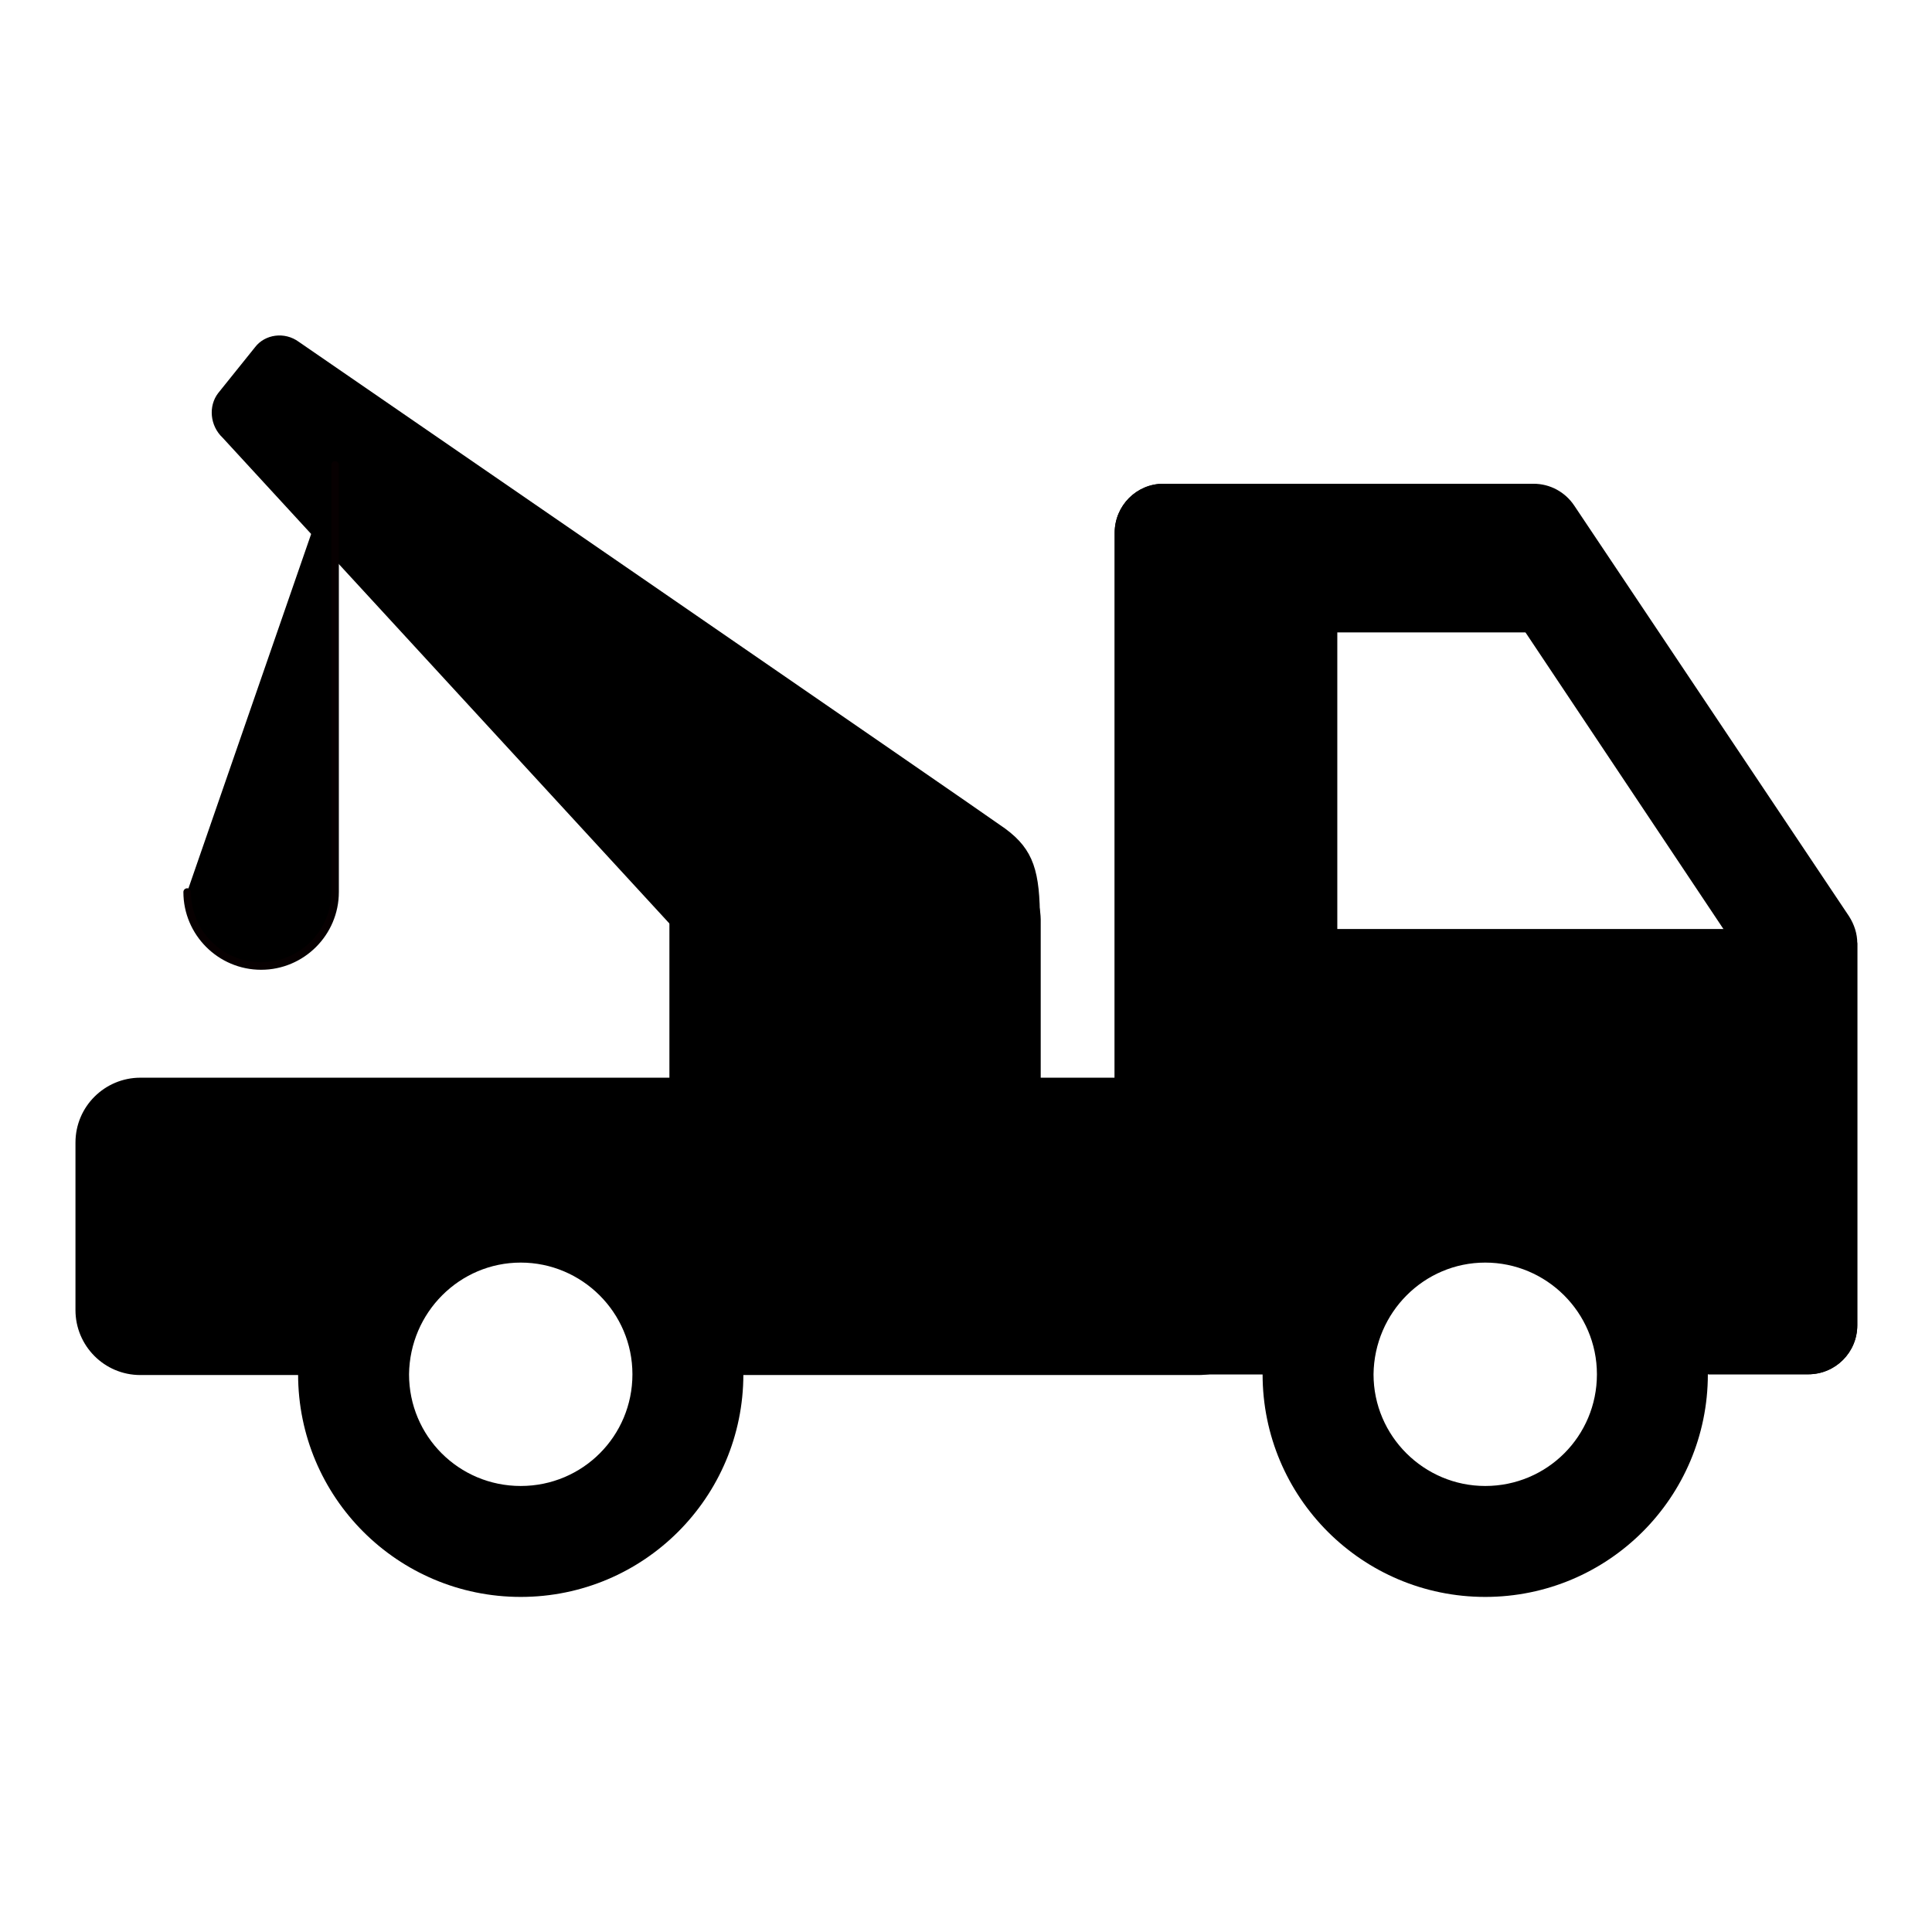
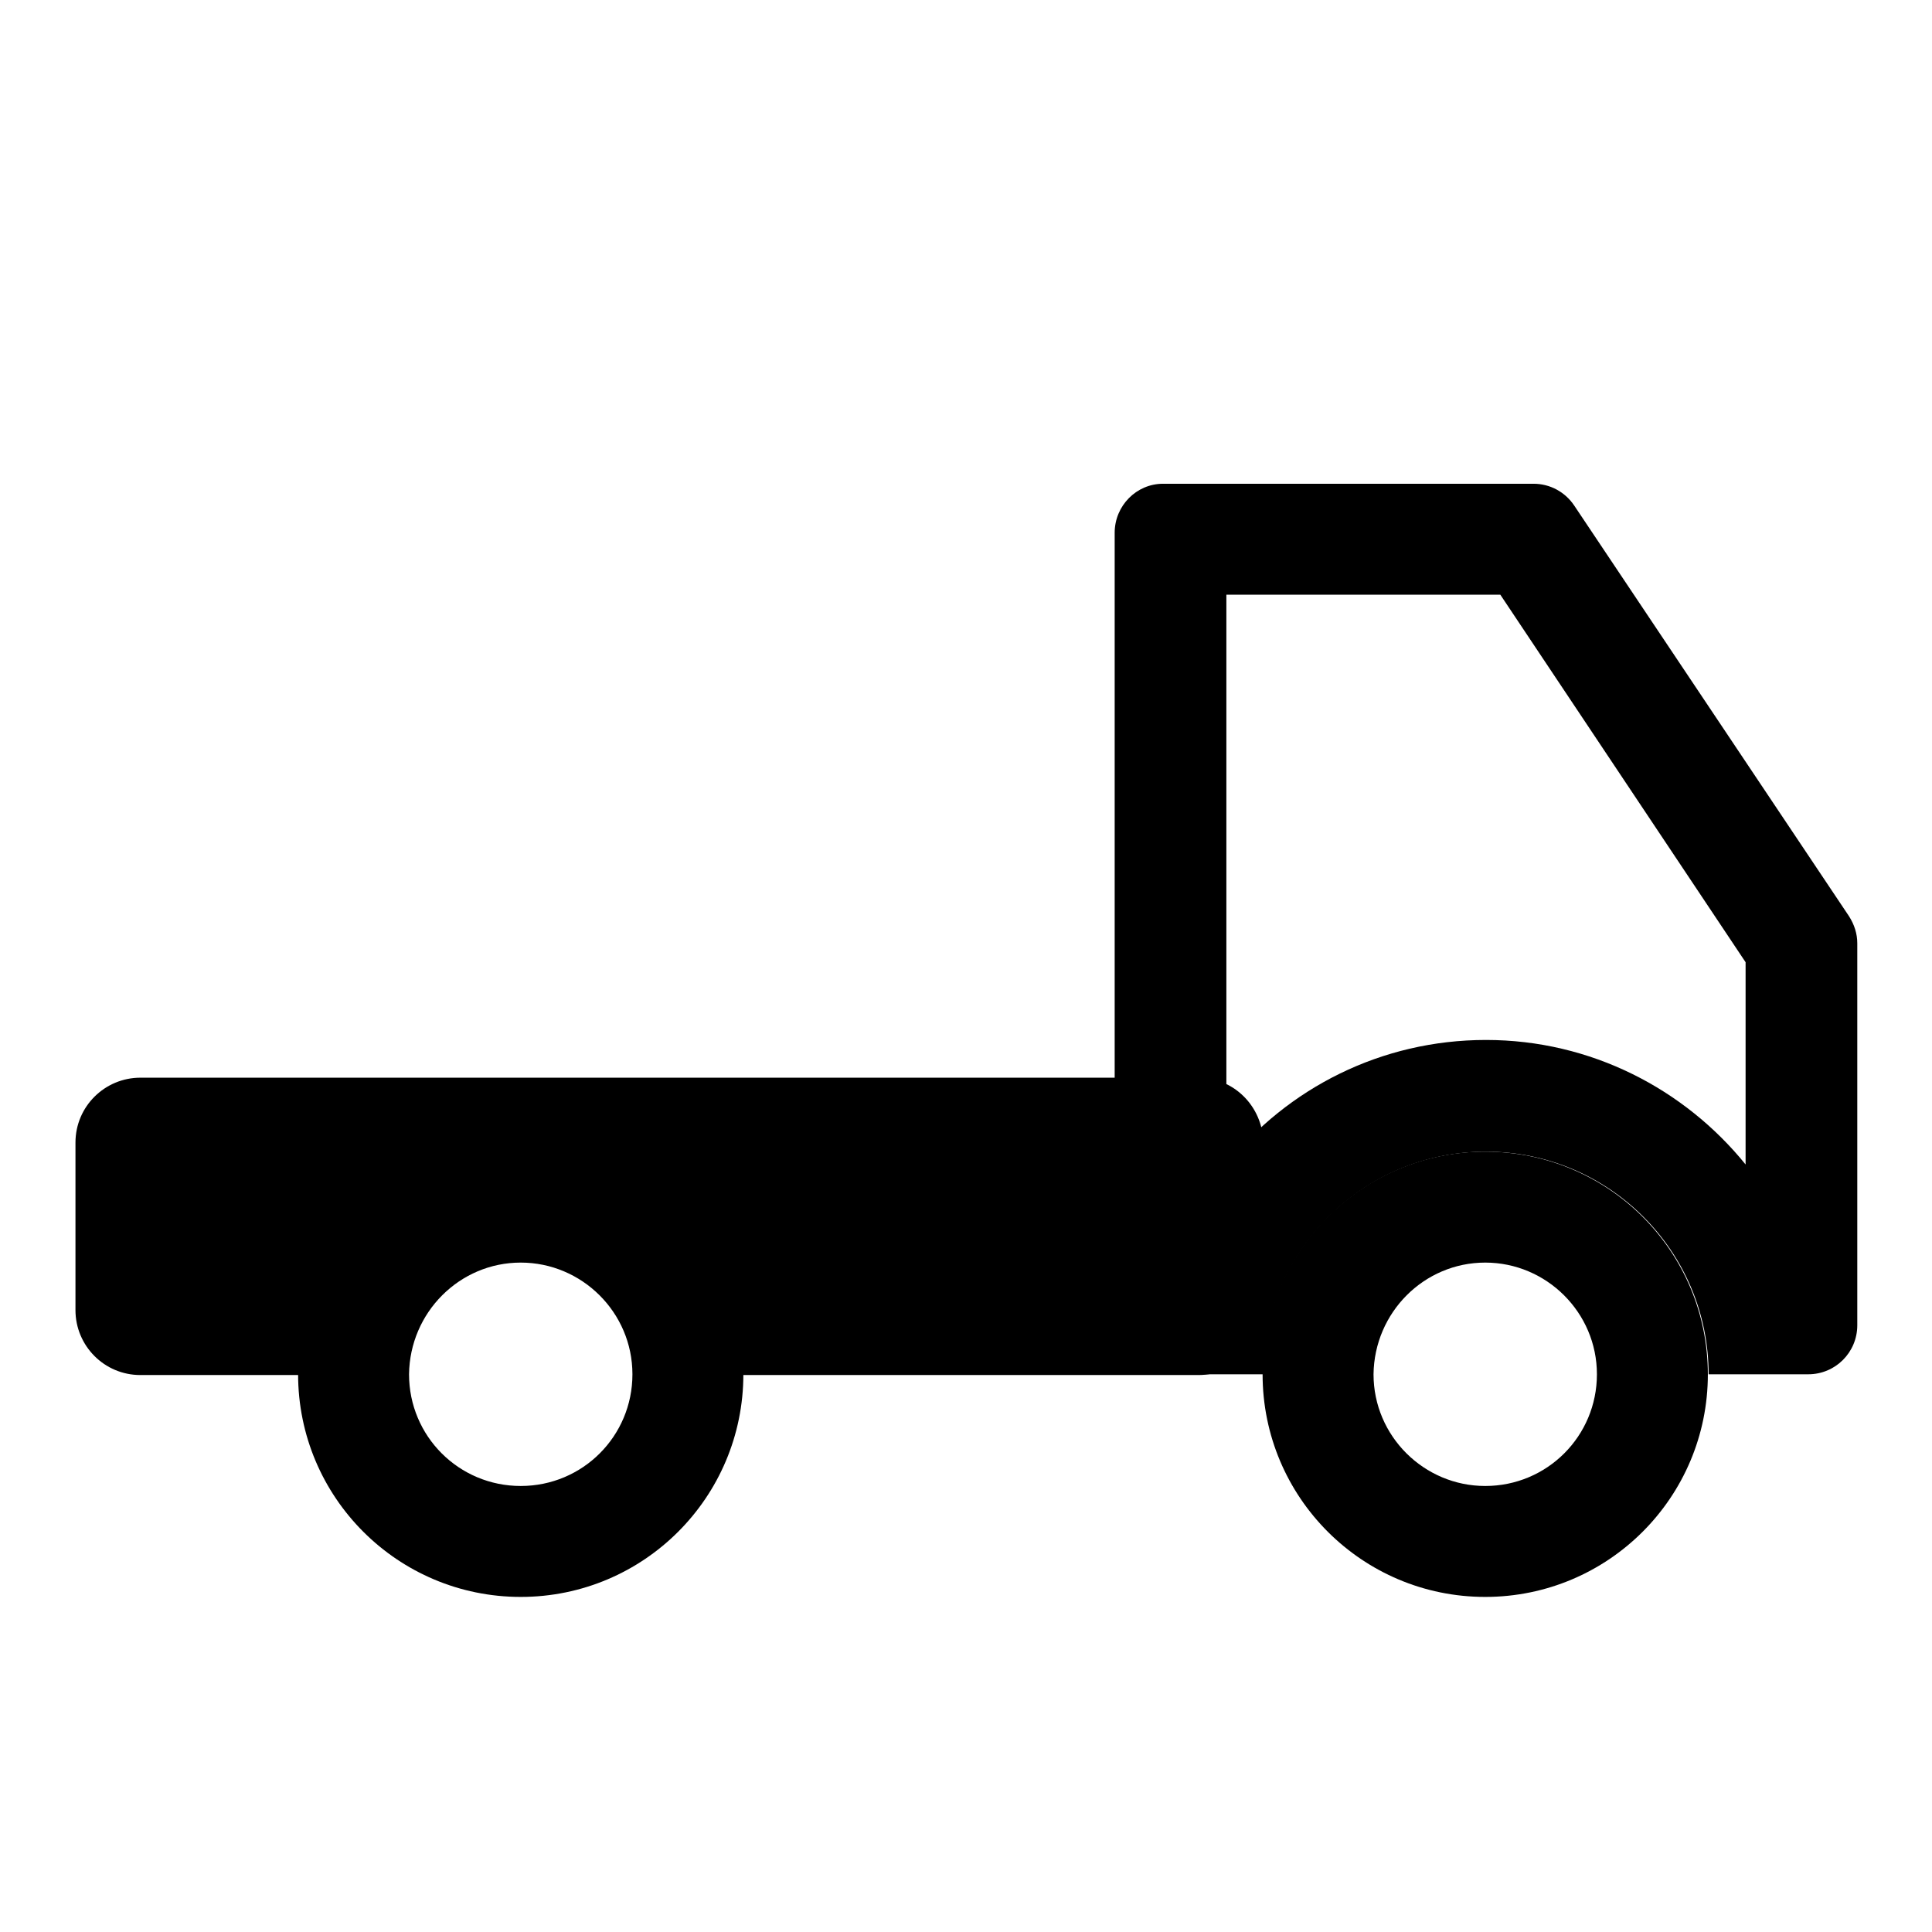
<svg xmlns="http://www.w3.org/2000/svg" version="1.1" x="0px" y="0px" viewBox="0 0 256 256" enable-background="new 0 0 256 256" xml:space="preserve">
  <g>
    <g>
-       <path fill="#000000" d="M33.8,46l-4.9,6.1c-1.3,1.7-1.1,4.3,0.6,5.9l85.9,93.4c3.4,2.7,8.3,2.1,11-1.3c0,0,11.4-23.9,11.4-28c0-6.6-0.8-9.5-4.6-12.3c-3.9-2.8-93.6-64.5-93.6-64.5C37.7,43.9,35.1,44.3,33.8,46z" />
-       <path fill="#000000" stroke="#070001" stroke-linecap="round" stroke-linejoin="round" stroke-miterlimit="10" d="M24.8,118.2c0,5.4,4.4,9.8,9.8,9.8c5.4,0,9.8-4.4,9.8-9.8V61.6" />
      <g>
        <g>
          <path fill="#000000" d="M196.8,167.3c8.1,0,14.8,6.6,14.8,14.8s-6.6,14.8-14.8,14.8c-8.1,0-14.8-6.6-14.8-14.8C182.1,173.9,188.7,167.3,196.8,167.3 M196.8,152.6c-16.3,0-29.5,13.2-29.5,29.5s13.2,29.5,29.5,29.5c16.3,0,29.5-13.2,29.5-29.5S213.1,152.6,196.8,152.6L196.8,152.6z" />
        </g>
      </g>
      <g>
        <g>
          <path fill="#000000" d="M69,167.3c8.1,0,14.8,6.6,14.8,14.8s-6.6,14.8-14.8,14.8s-14.8-6.6-14.8-14.8C54.3,173.9,60.9,167.3,69,167.3 M69,152.6c-16.3,0-29.5,13.2-29.5,29.5s13.2,29.5,29.5,29.5c16.3,0,29.5-13.2,29.5-29.5S85.3,152.6,69,152.6L69,152.6z" />
        </g>
      </g>
      <g>
        <path fill="#000000" d="M198.8,78.8l32.5,48.7v26.8c-8.1-10-20.5-16.5-34.4-16.5c-13.9,0-26.3,6.4-34.4,16.5V78.8H198.8 M203.2,64.1h-49.1c-3.5,0-6.4,2.9-6.4,6.5v105.1c0,3.5,2.9,6.4,6.5,6.4h13.2c0-16.3,13.2-29.5,29.5-29.5c16.3,0,29.5,13.2,29.5,29.5h13.2c3.6,0,6.5-2.9,6.5-6.5V125c0-1.3-0.4-2.5-1.1-3.6L208.6,67C207.4,65.2,205.4,64.1,203.2,64.1L203.2,64.1z" />
      </g>
      <g>
-         <path fill="#000000" d="M245.7,123.1h-68.5V83.8h39.3l-39.3-19.7h-23c-3.6,0-6.5,2.9-6.5,6.5v105.1c0,3.5,2.9,6.4,6.5,6.4h23c0-10.9,8.8-19.7,19.7-19.7c10.9,0,19.7,8.8,19.7,19.7h23c3.6,0,6.5-2.9,6.5-6.5V125C246,124.4,245.9,123.7,245.7,123.1z" />
-       </g>
+         </g>
      <path fill="#000000" d="M158.8,142.8H18.6c-4.7,0-8.6,3.8-8.6,8.6v22.2c0,4.7,3.8,8.6,8.6,8.6H42h7.3c0-10.9,8.8-19.7,19.7-19.7c10.9,0,19.7,8.8,19.7,19.7h70.1c4.7,0,8.6-3.8,8.6-8.6v-22.2C167.3,146.6,163.5,142.8,158.8,142.8z" />
-       <path fill="#000000" d="M129.3,113.3h-32c-4.7,0-8.6,3.8-8.6,8.6V144c0,4.7,3.8,8.6,8.6,8.6h32c4.7,0,8.6-3.8,8.6-8.6v-22.2C137.8,117.1,134,113.3,129.3,113.3z" />
    </g>
  </g>
</svg>